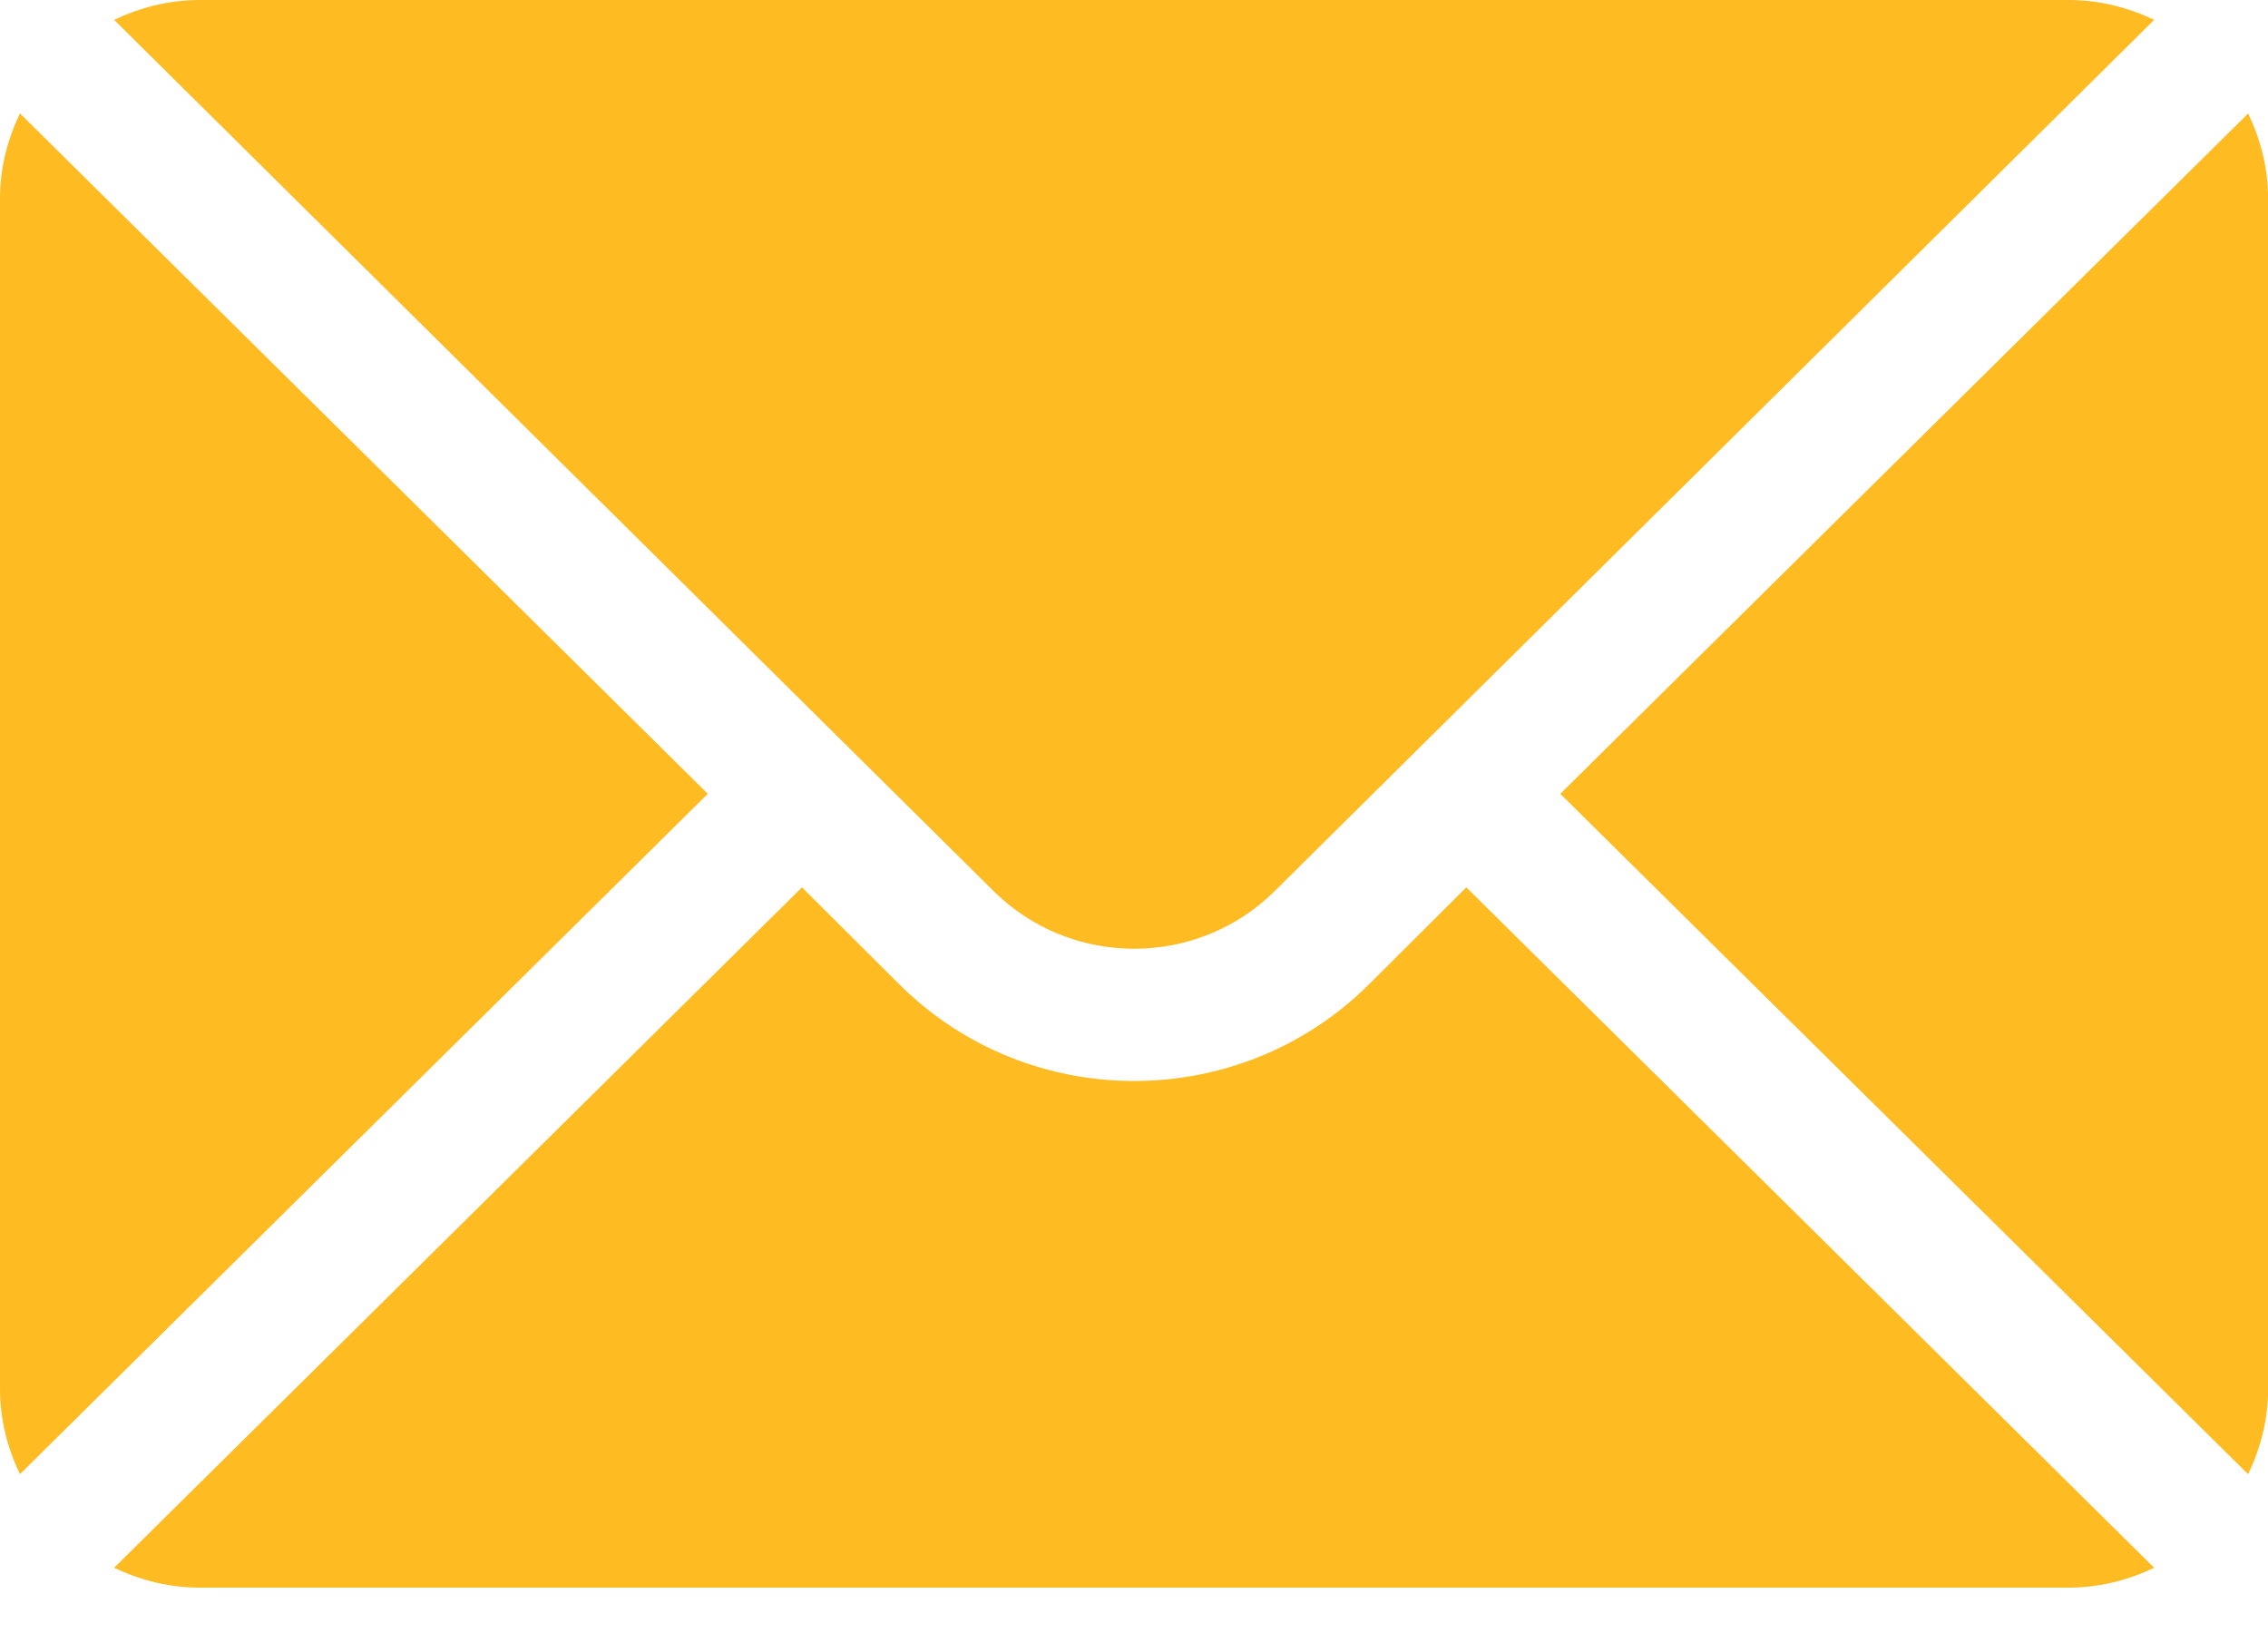
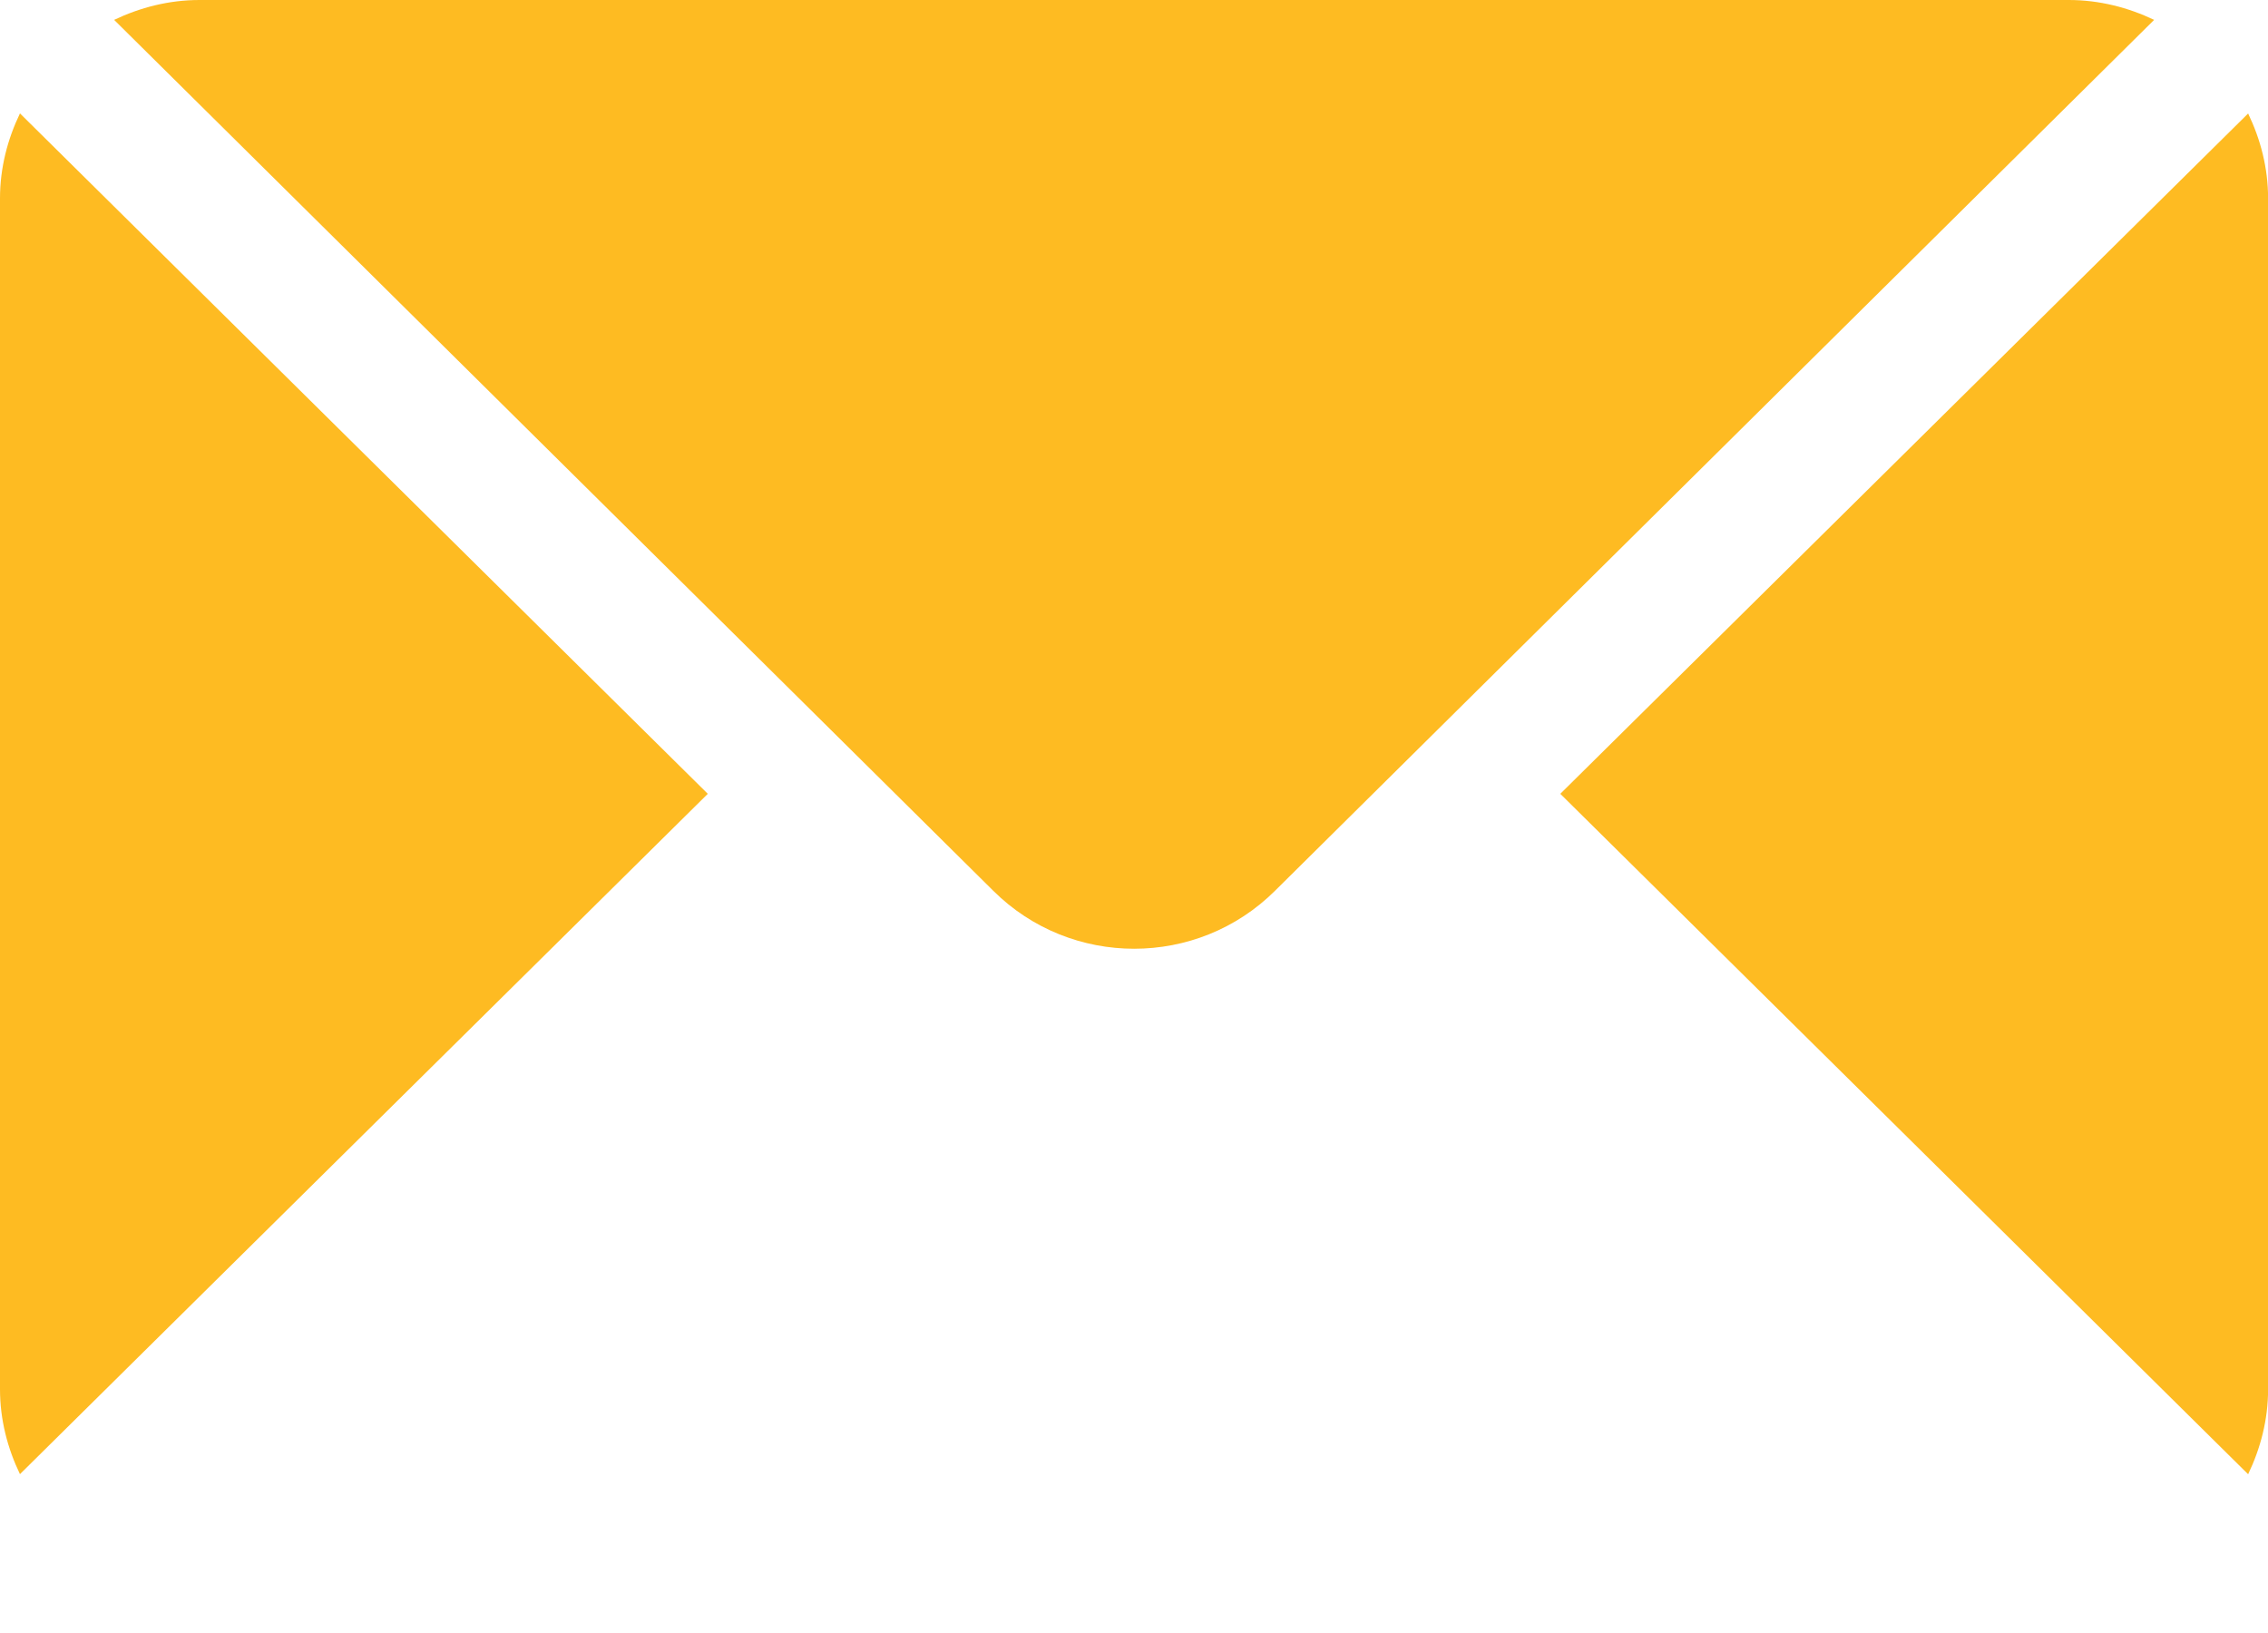
<svg xmlns="http://www.w3.org/2000/svg" width="25" height="18" viewBox="0 0 25 18" fill="none">
  <path d="M24.781 1.251L17.199 8.75L24.781 16.25C24.918 15.964 25.001 15.649 25.001 15.313V2.188C25.001 1.851 24.918 1.536 24.781 1.251Z" fill="#FEBB22" />
  <path d="M22.804 0H2.199C1.861 0 1.544 0.083 1.258 0.219L10.948 9.818C11.805 10.671 13.198 10.671 14.055 9.818L23.745 0.219C23.459 0.083 23.142 0 22.804 0Z" fill="#FEBB22" />
-   <path d="M0.22 1.25C0.083 1.535 0 1.851 0 2.187V15.312C0 15.649 0.083 15.964 0.22 16.249L7.802 8.75L0.22 1.25Z" fill="#FEBB22" />
-   <path d="M16.163 9.781L15.091 10.849C13.663 12.271 11.34 12.271 9.912 10.849L8.84 9.781L1.258 17.281C1.544 17.417 1.861 17.5 2.199 17.5H22.804C23.142 17.5 23.459 17.417 23.745 17.281L16.163 9.781Z" fill="#FEBB22" />
+   <path d="M0.22 1.25C0.083 1.535 0 1.851 0 2.187V15.312C0 15.649 0.083 15.964 0.22 16.249L7.802 8.75L0.22 1.25" fill="#FEBB22" />
</svg>